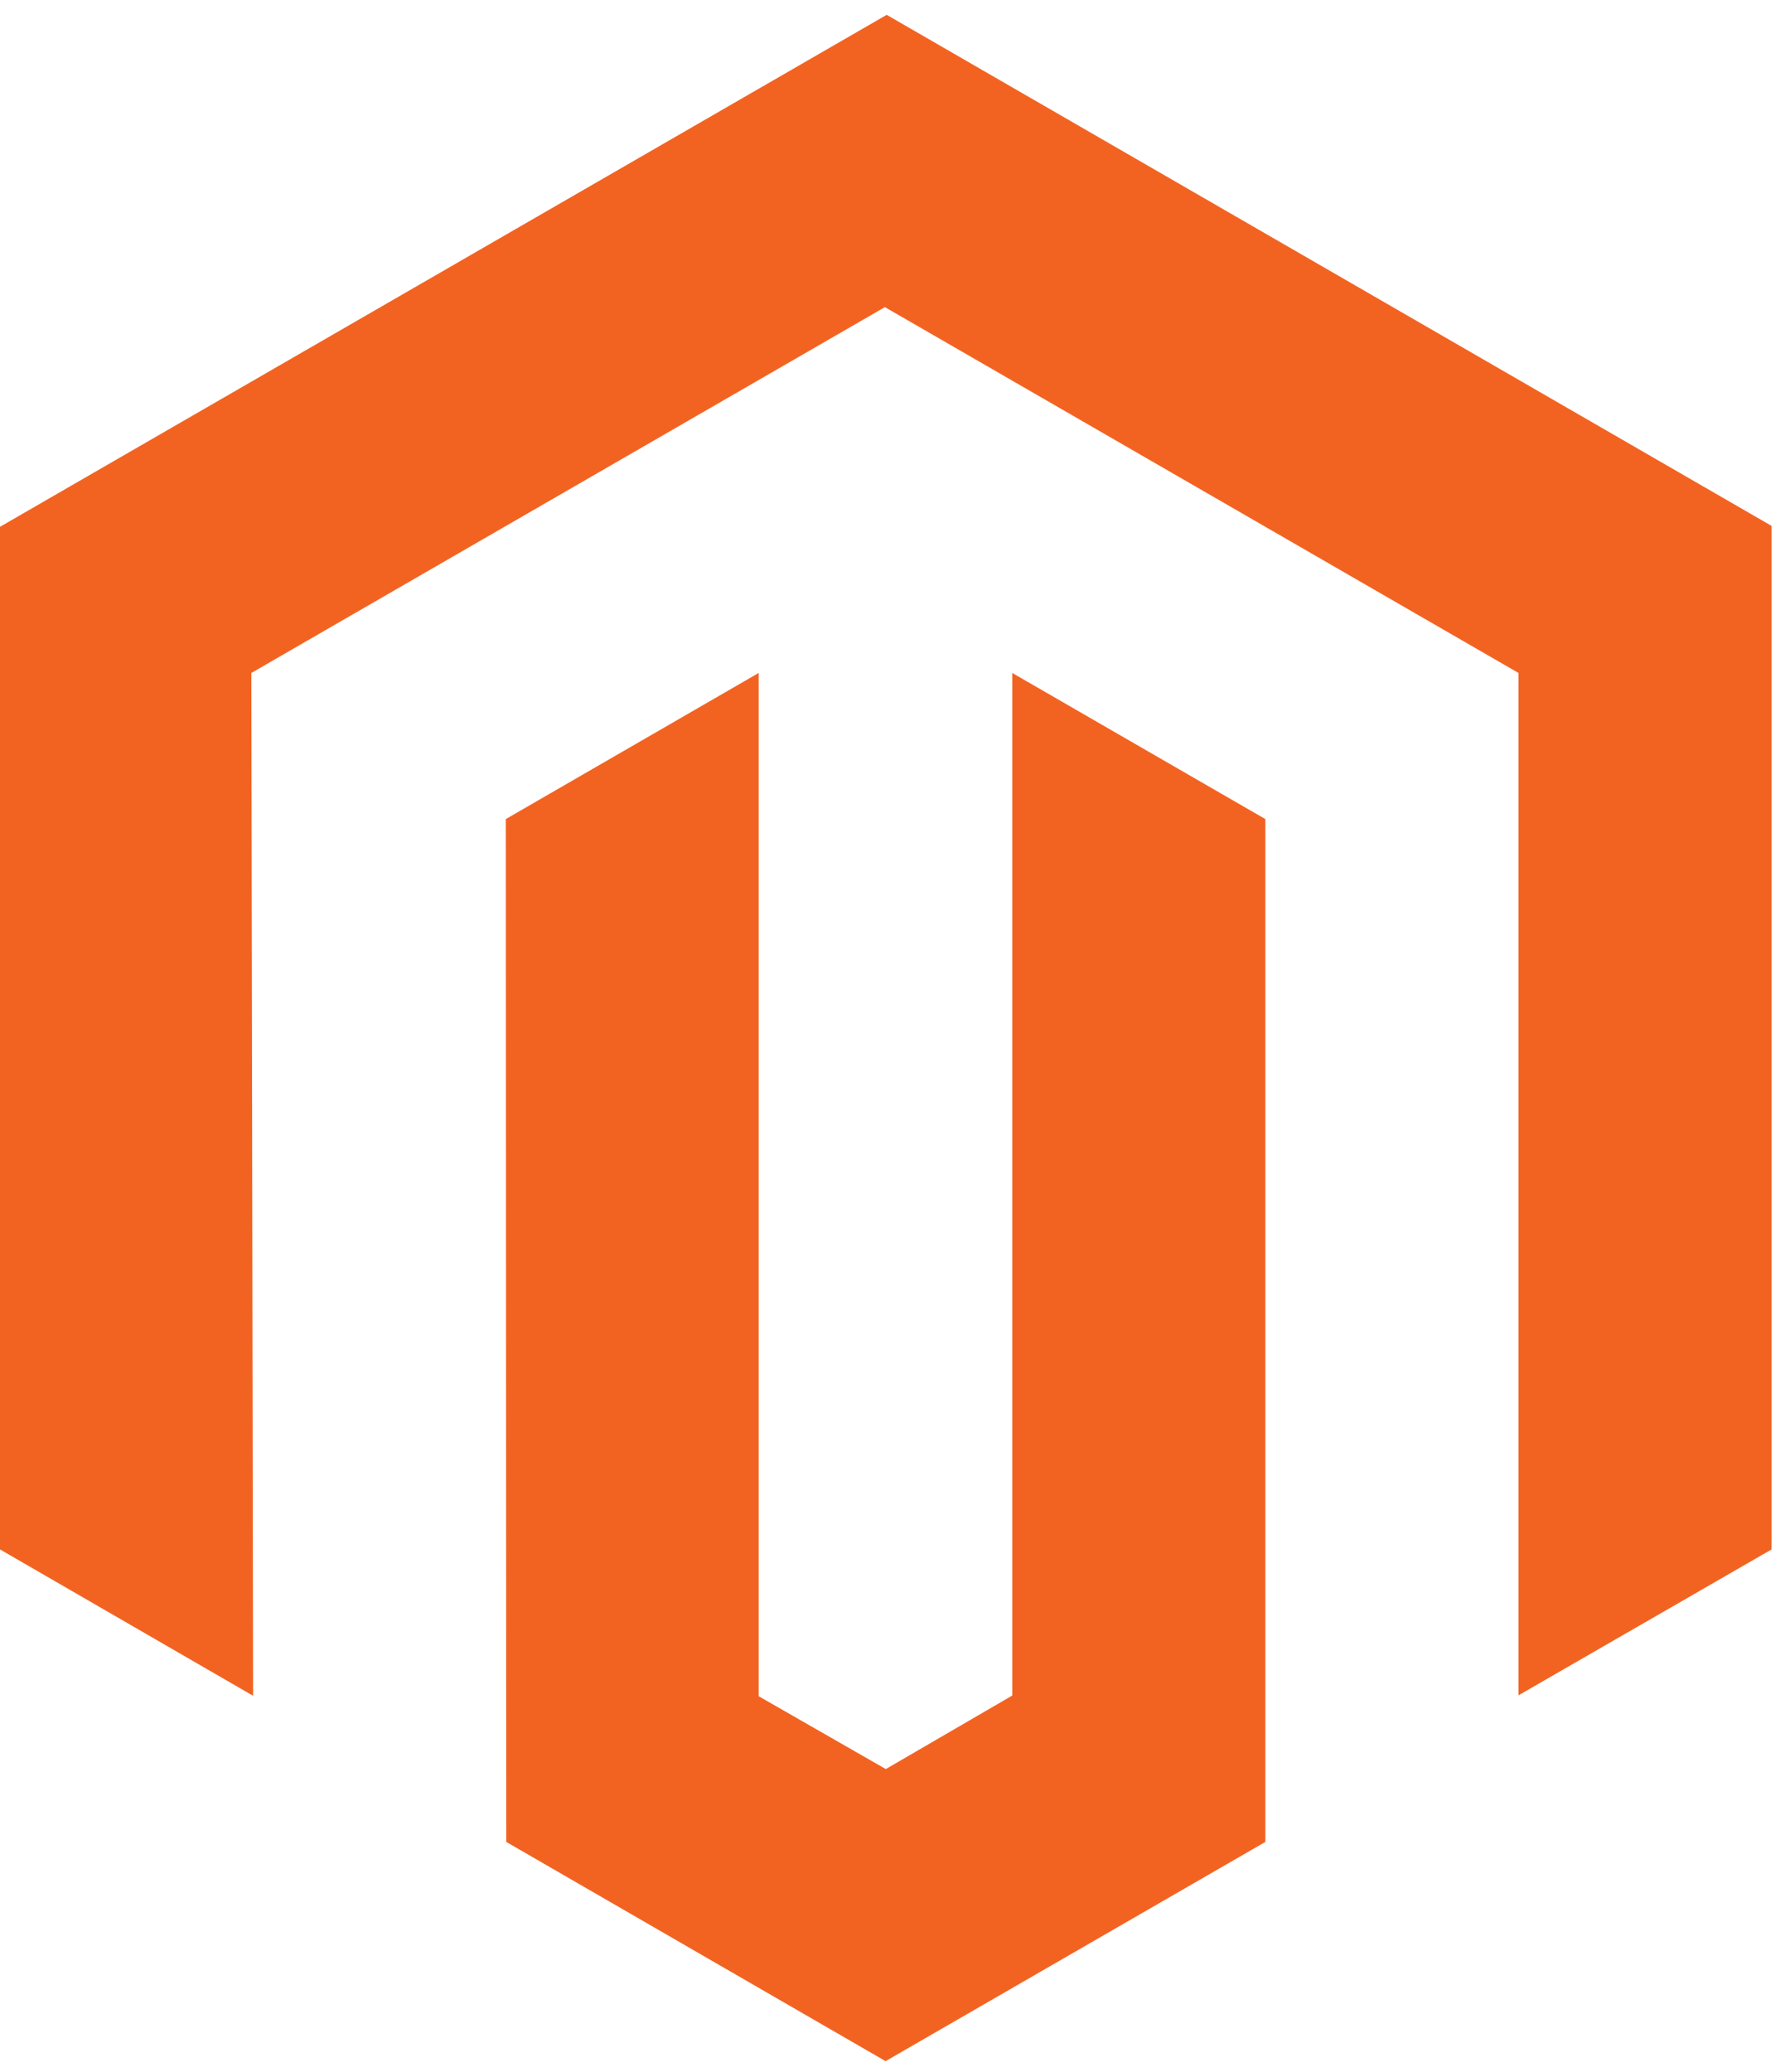
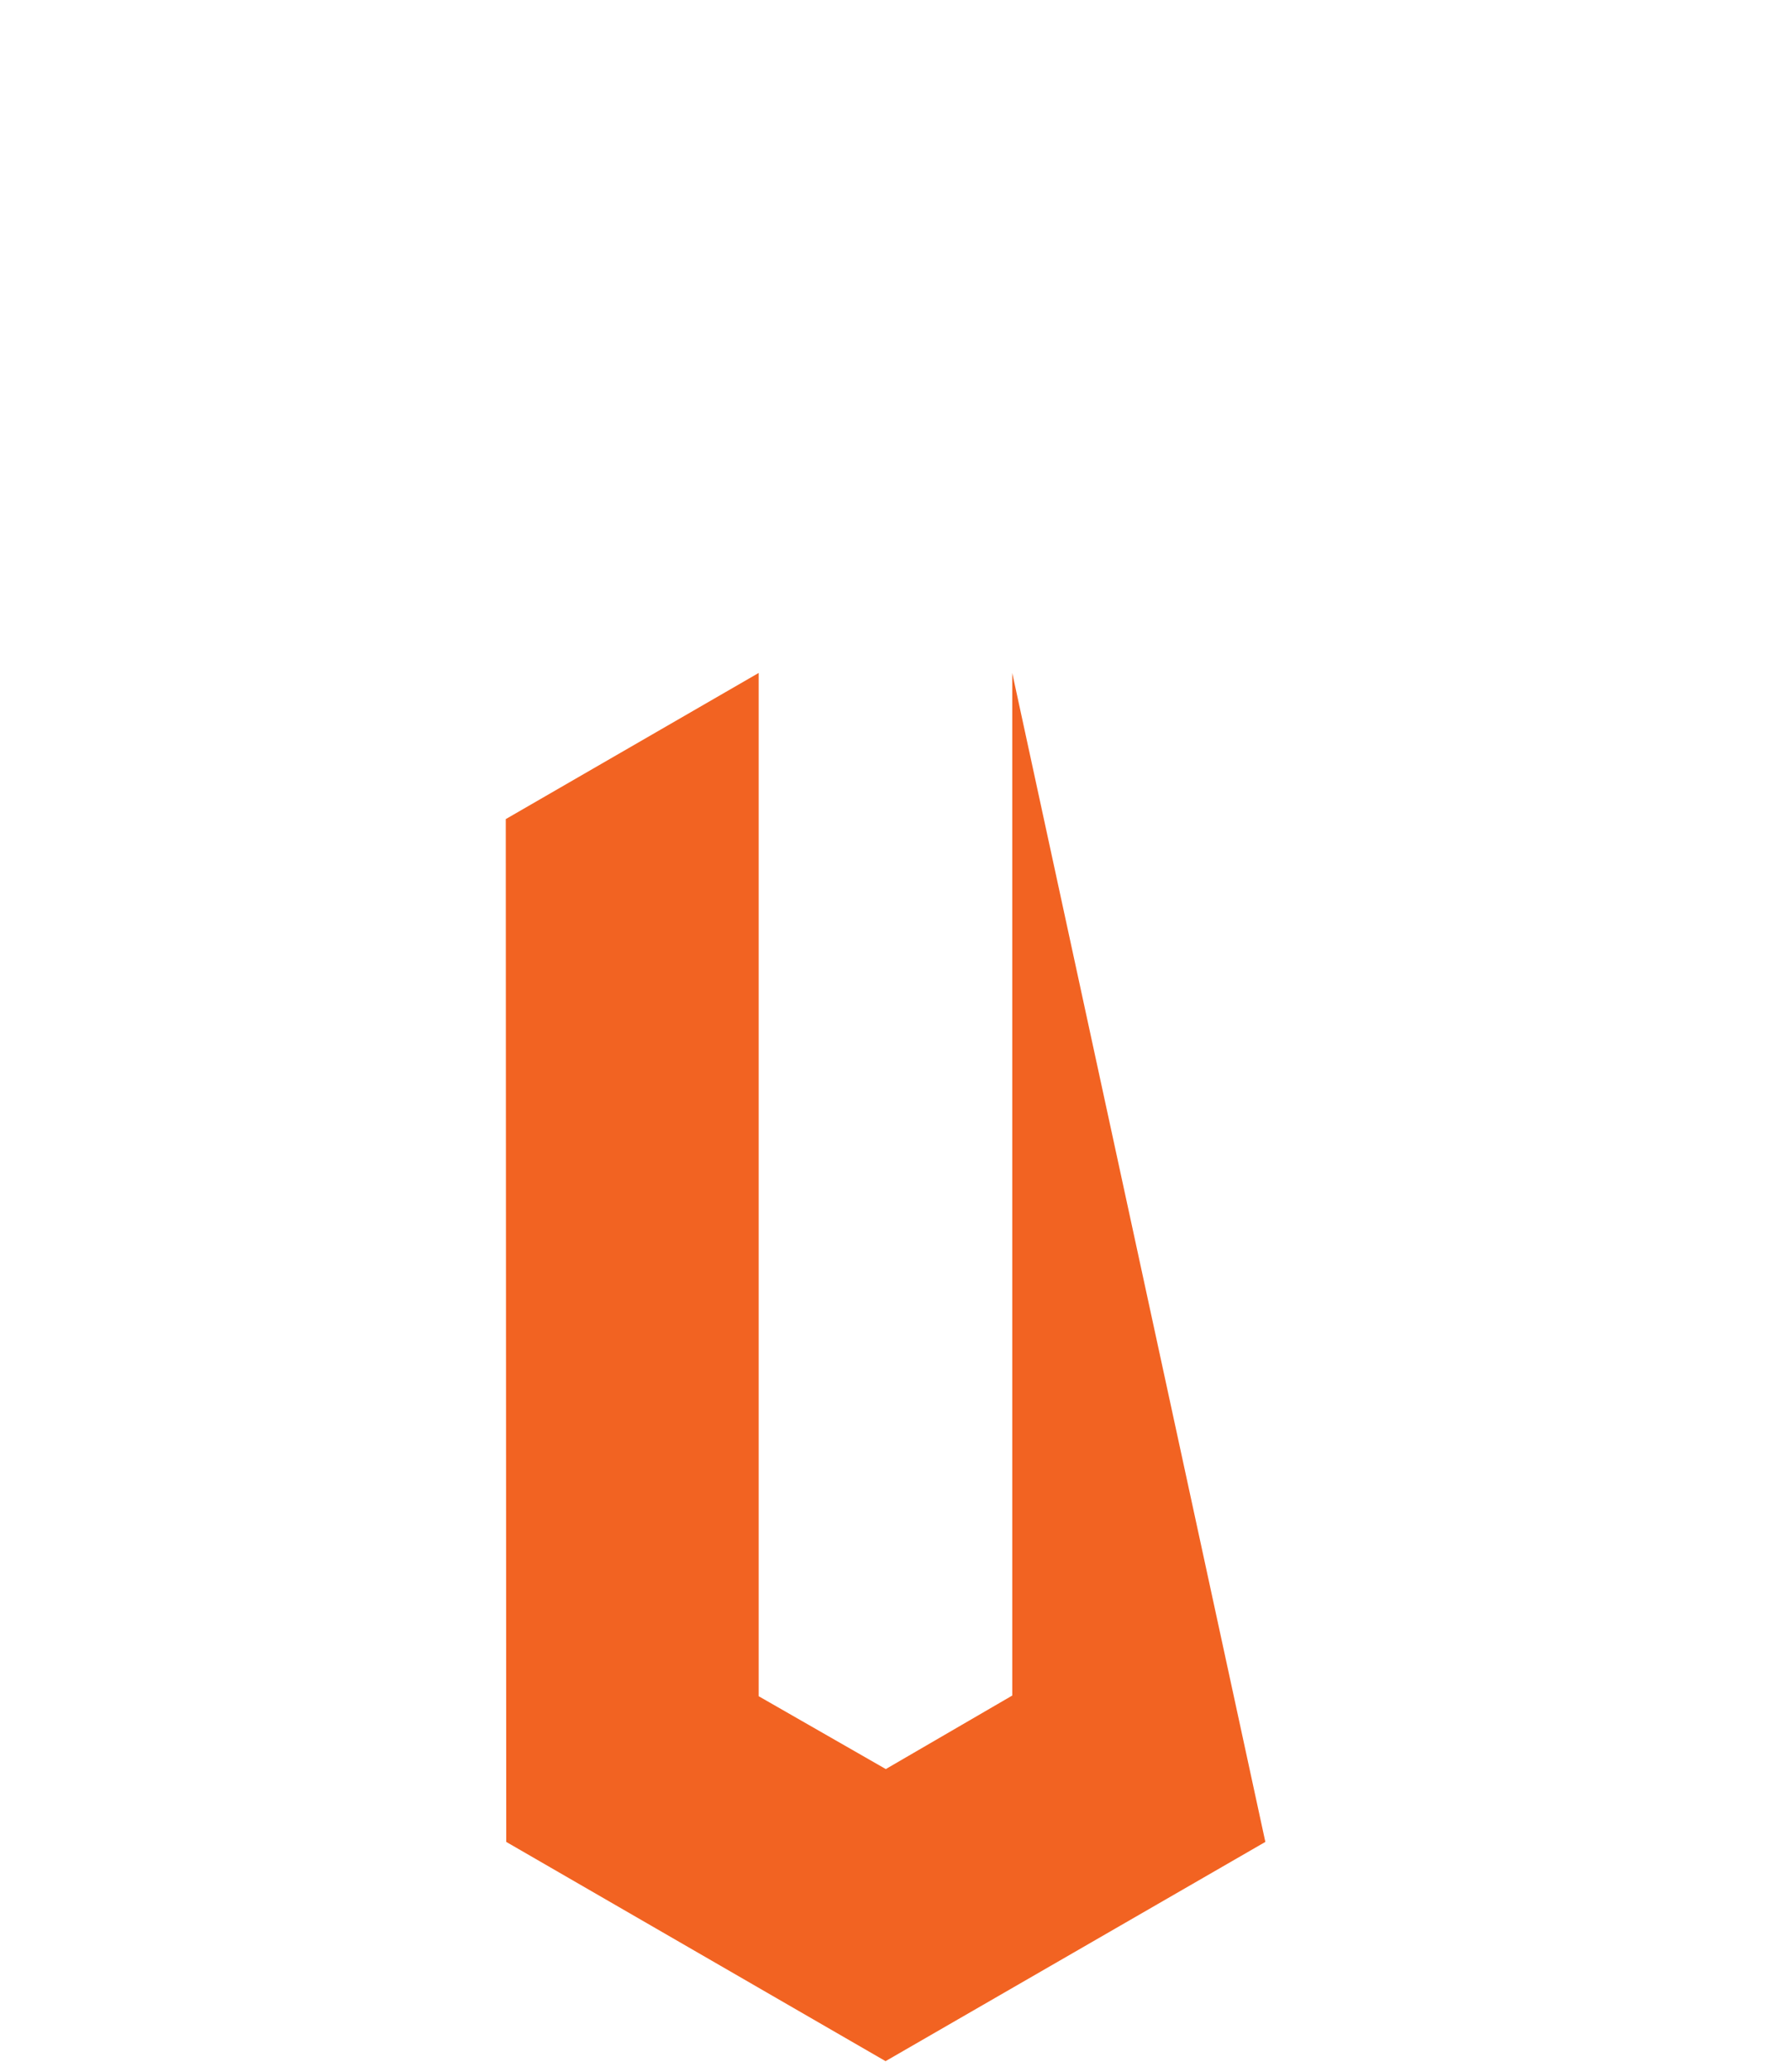
<svg xmlns="http://www.w3.org/2000/svg" fill="none" viewBox="0 0 70 81" height="81" width="70">
  <g clip-path="url(#clip0_3043_93)">
-     <path fill="#F26322" d="M34.675 0.58L0 20.595V60.574L9.898 66.296L9.829 26.309L34.605 12.007L59.382 26.309V66.278L69.28 60.574V20.56L34.675 0.58Z" />
-     <path fill="#F26322" d="M39.585 66.287L34.64 69.161L29.669 66.313V26.309L19.779 32.022L19.797 72.009L34.631 80.58L49.483 72.009V32.022L39.585 26.309V66.287Z" />
+     <path fill="#F26322" d="M39.585 66.287L34.64 69.161L29.669 66.313V26.309L19.779 32.022L19.797 72.009L34.631 80.58L49.483 72.009L39.585 26.309V66.287Z" />
  </g>
  <defs>
    <clipPath id="clip0_3043_93">
      <rect transform="translate(0 0.58)" fill="white" height="80" width="70" />
    </clipPath>
  </defs>
</svg>